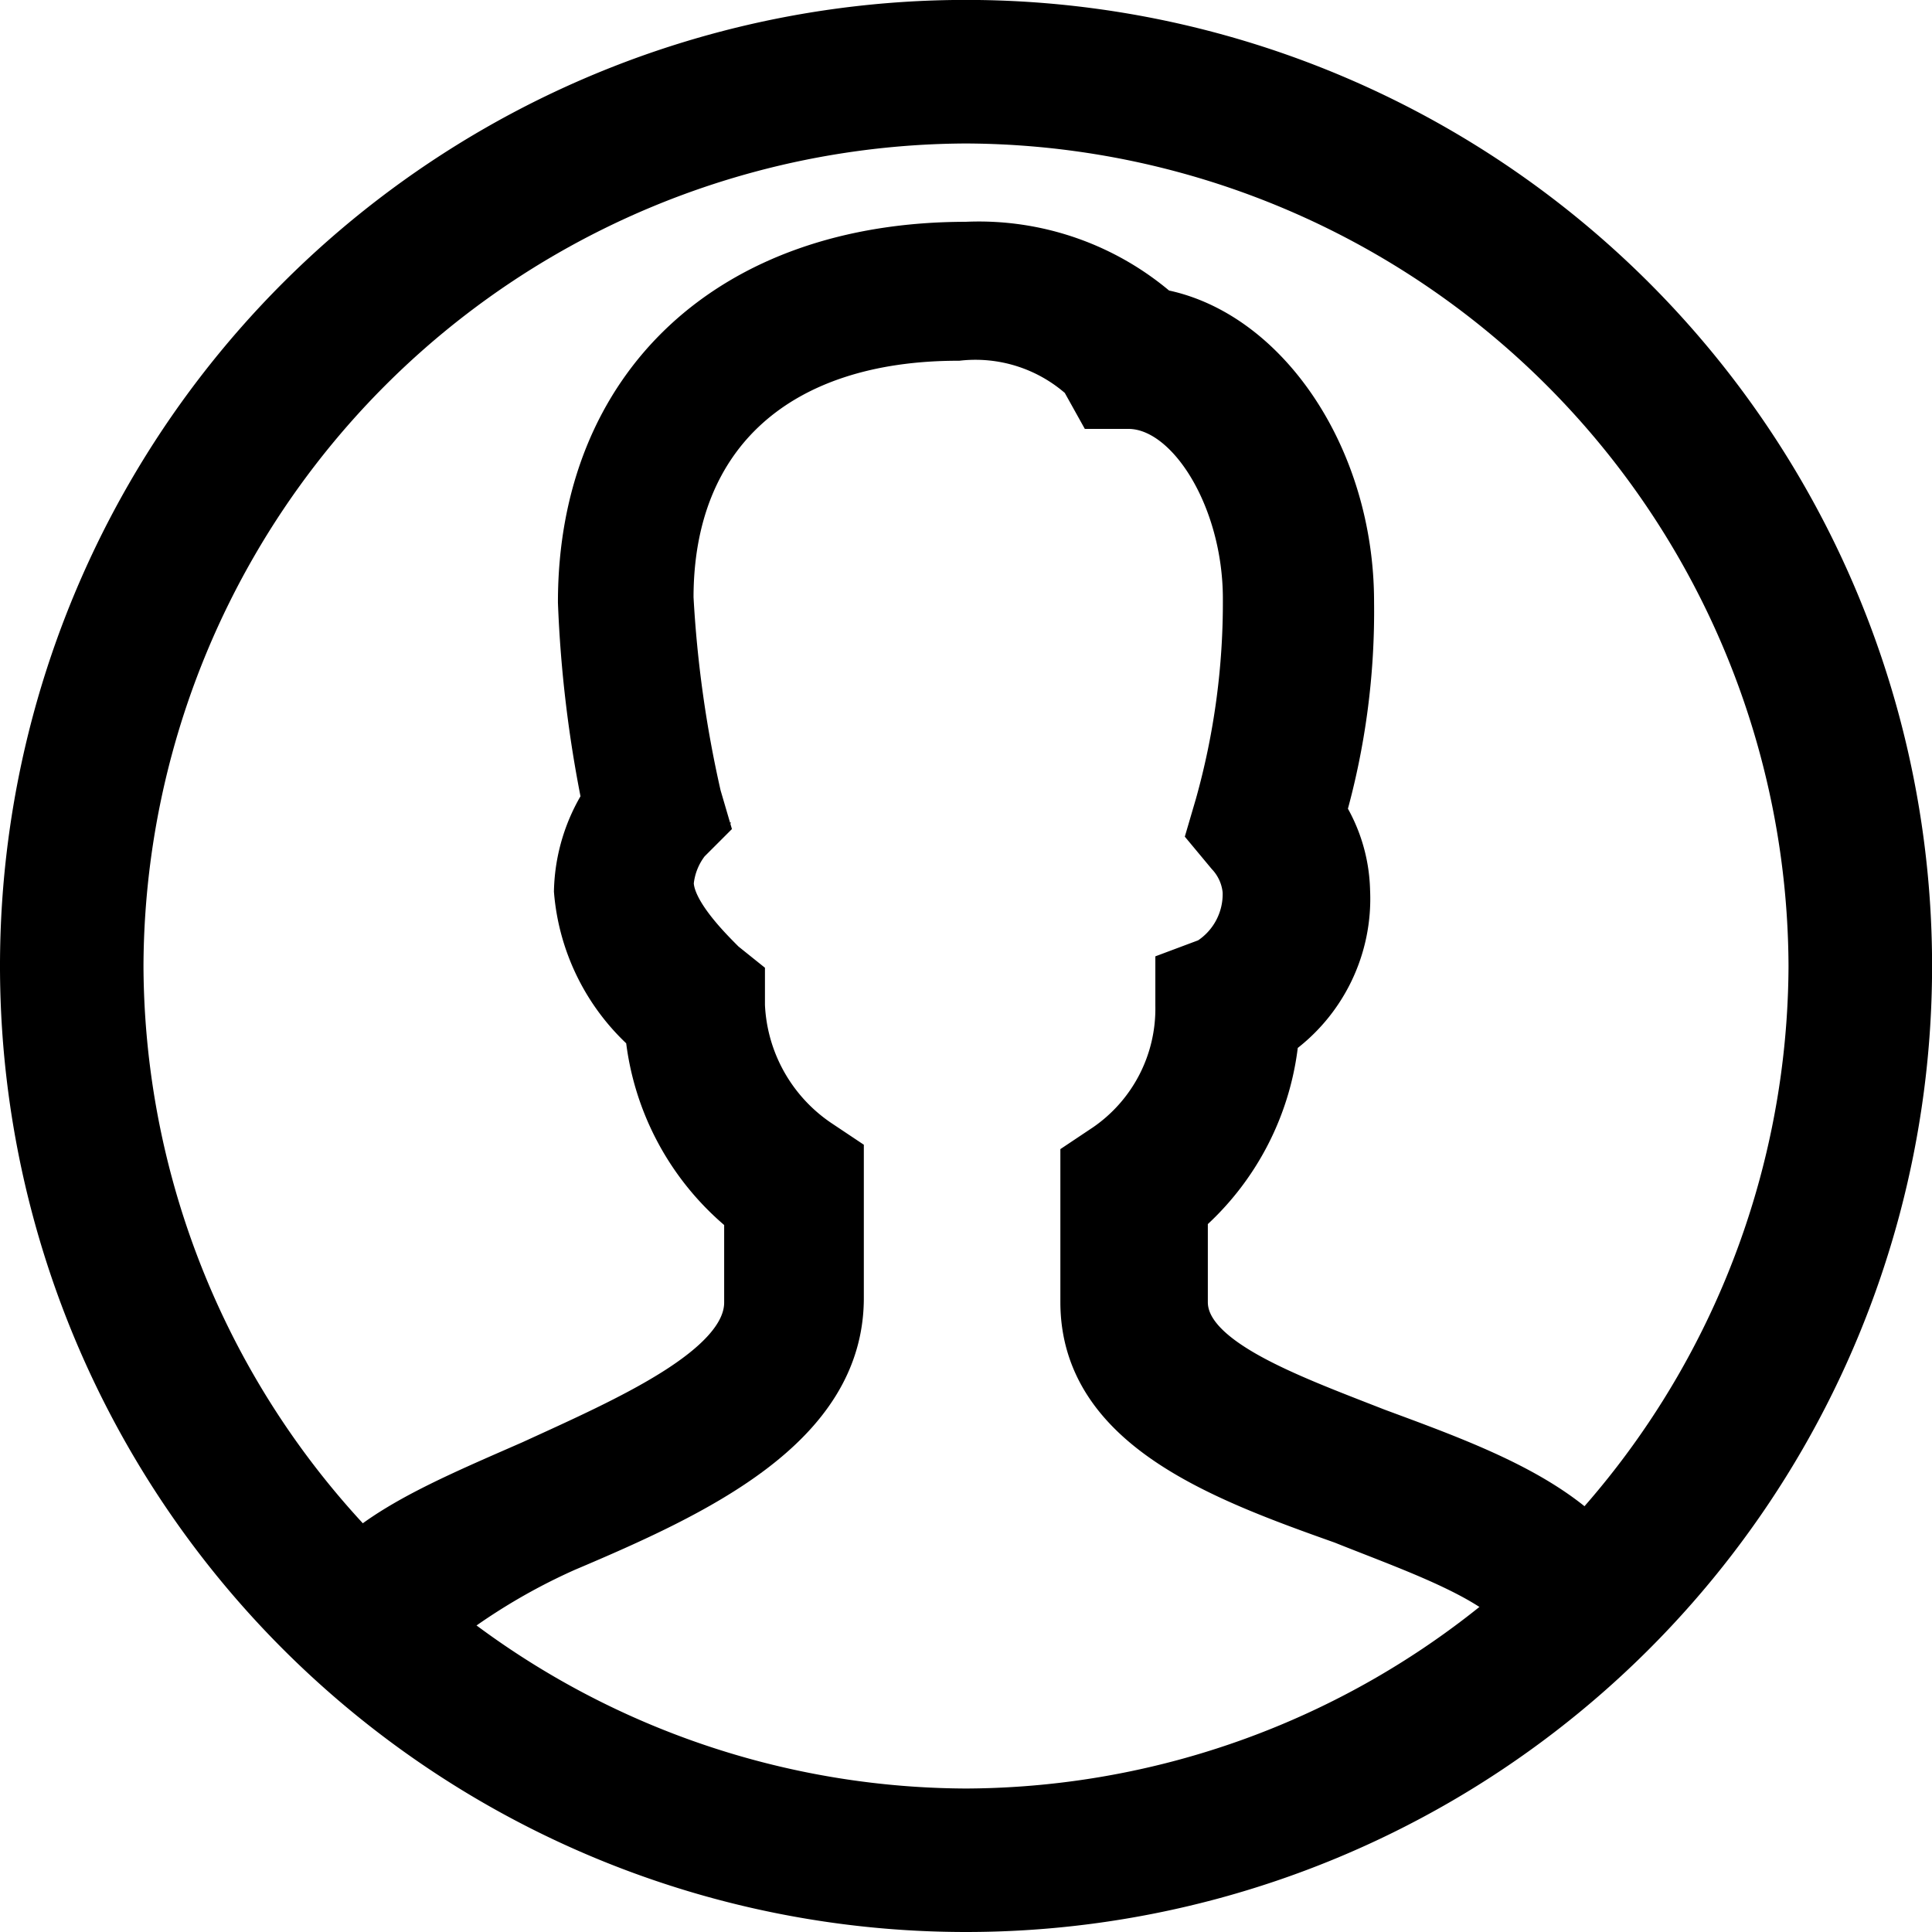
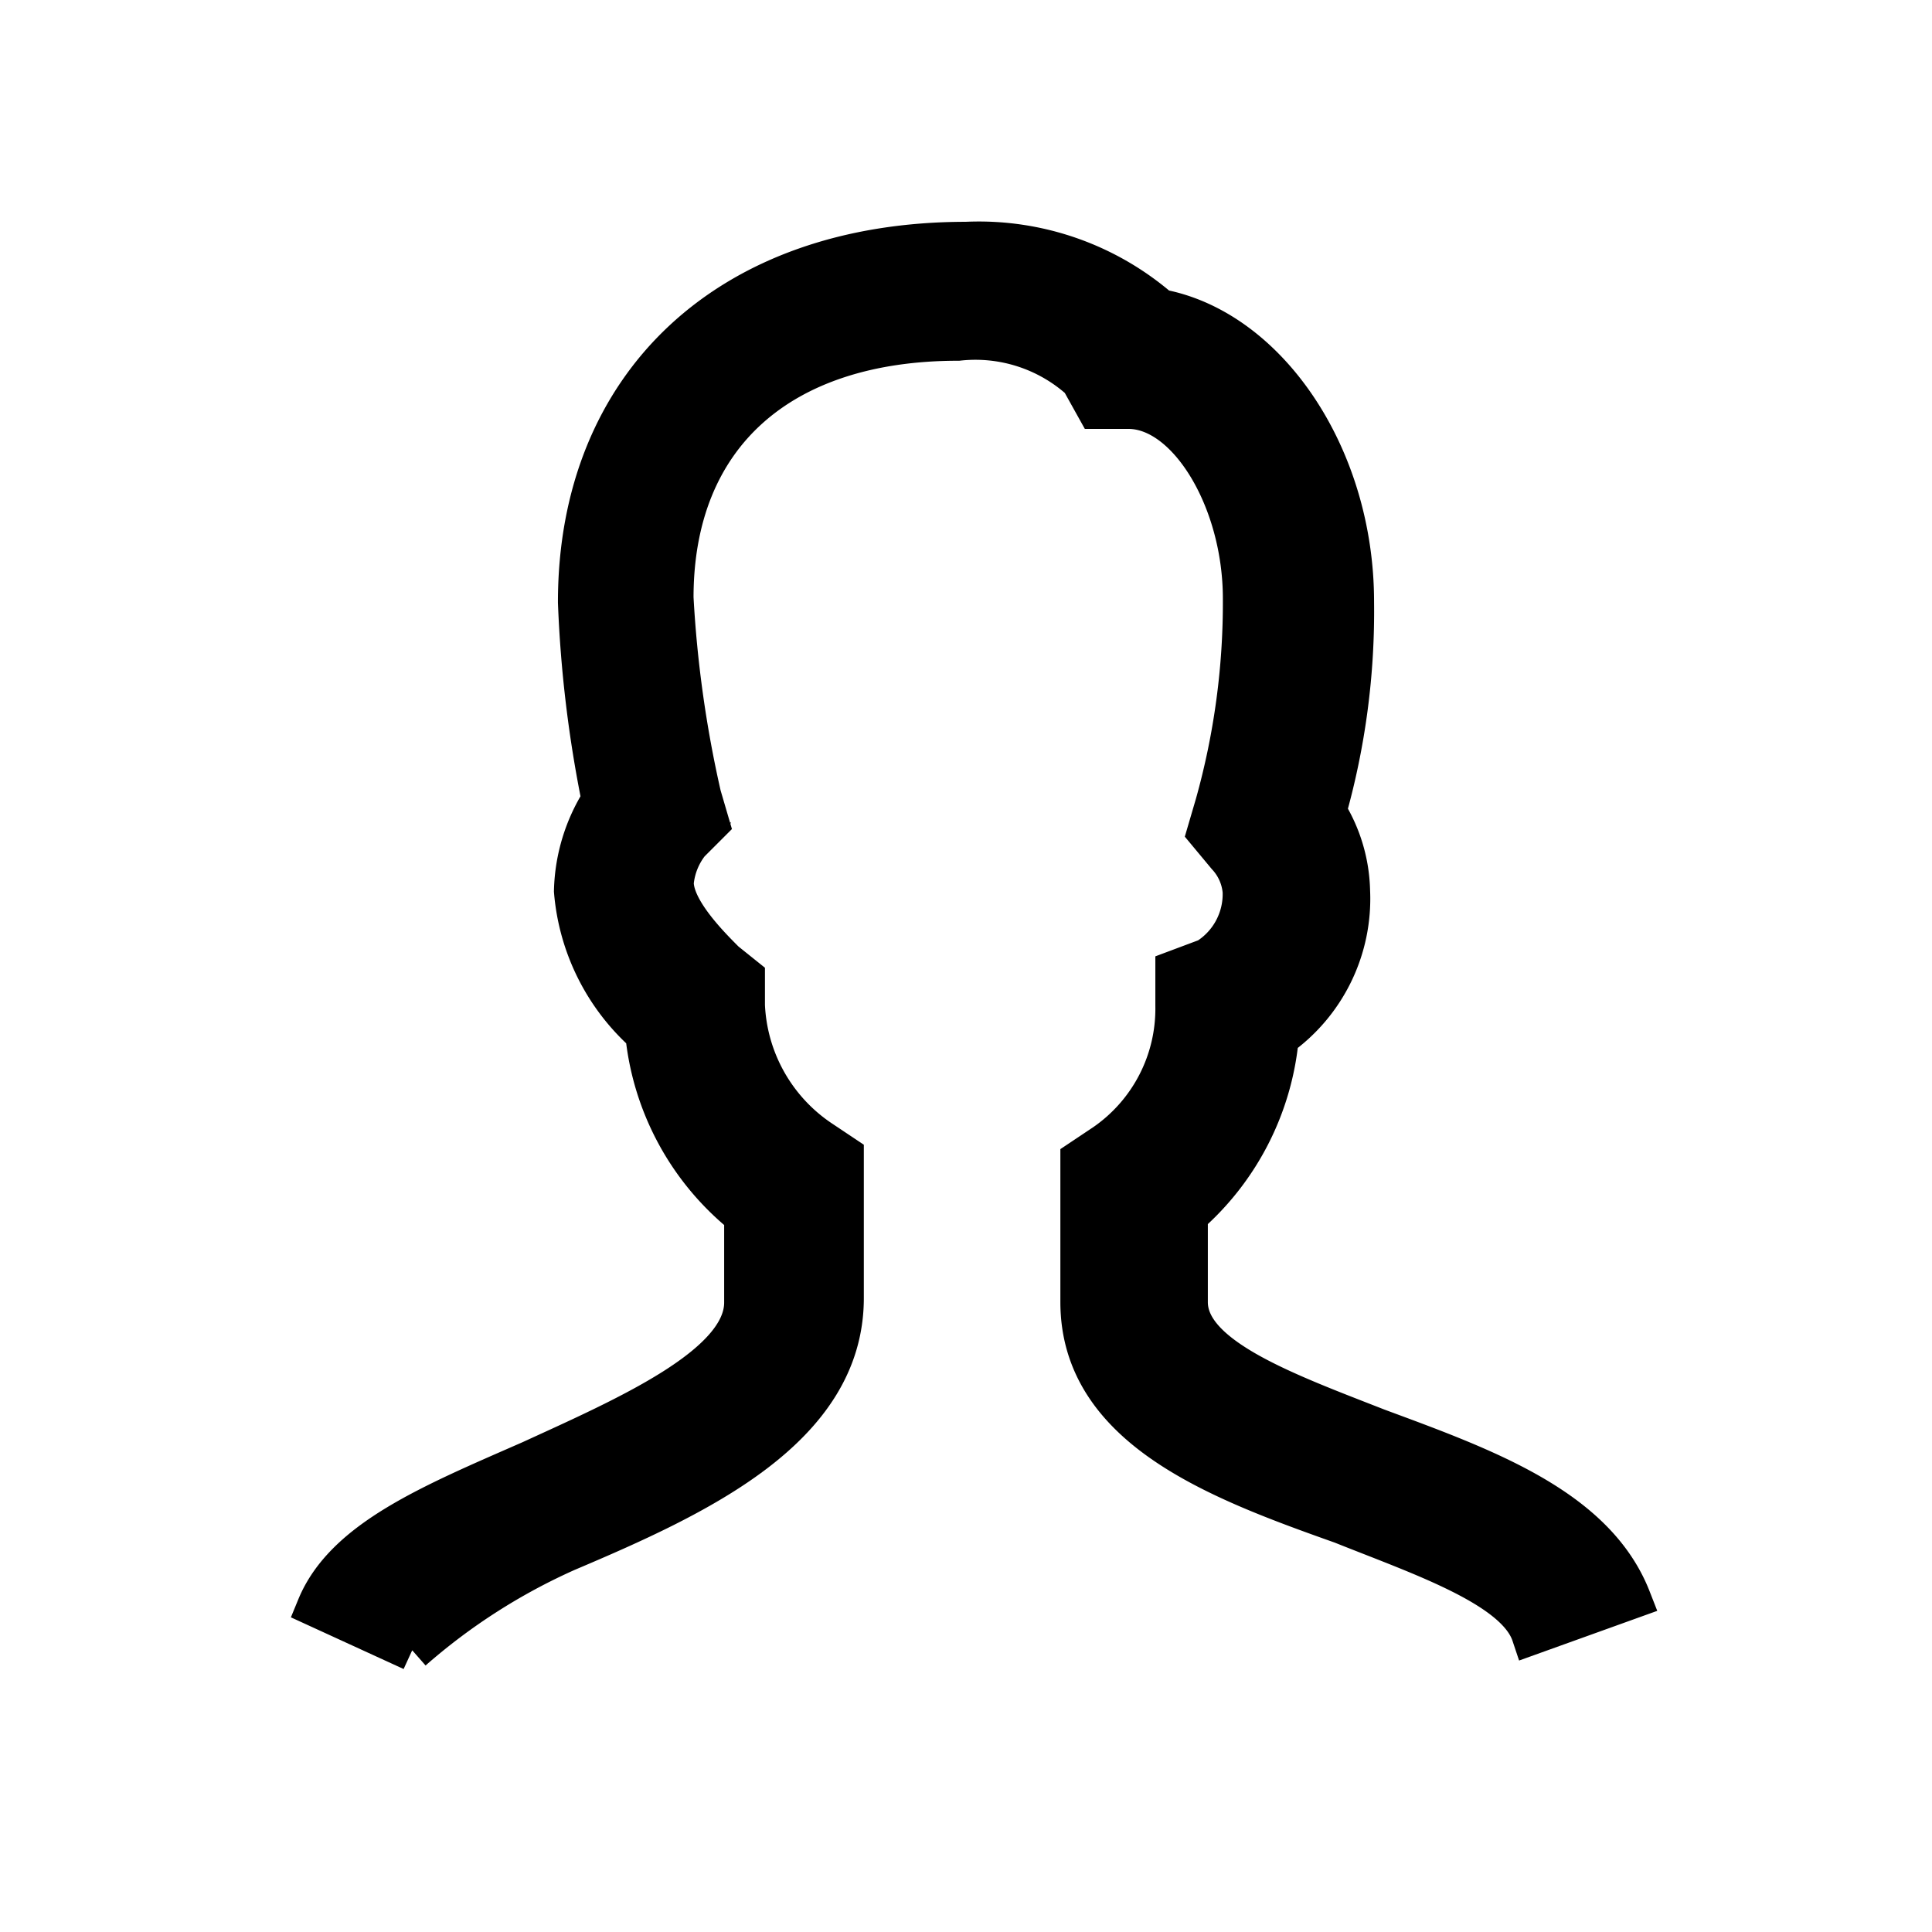
<svg xmlns="http://www.w3.org/2000/svg" width="23.779" height="23.779" viewBox="0 0 23.779 23.779">
  <g id="_1814089_account_user_person_profile_avatar_icon" data-name="1814089_account_user_person_profile_avatar_icon" transform="translate(0.25 0.25)">
    <g id="Icon-User" transform="translate(0 0)">
-       <path id="Fill-57" d="M-258.26-246.621a11.639,11.639,0,0,1-11.64-11.64,11.639,11.639,0,0,1,11.64-11.64,11.639,11.639,0,0,1,11.64,11.64,11.639,11.639,0,0,1-11.64,11.64Zm0-22.013a10.413,10.413,0,0,0-10.374,10.374,10.413,10.413,0,0,0,10.374,10.373,10.413,10.413,0,0,0,10.373-10.373,10.413,10.413,0,0,0-10.373-10.374Z" transform="translate(269.9 269.9)" stroke="#000" stroke-width="0.5" />
      <path id="Fill-58" d="M-261.231-246.962l-1.169-.536c.341-.828,1.412-1.266,2.63-1.8,1.169-.536,2.63-1.169,2.63-1.948v-1.071a3.283,3.283,0,0,1-1.218-2.24,2.631,2.631,0,0,1-.877-1.753,2.177,2.177,0,0,1,.341-1.12,15.162,15.162,0,0,1-.292-2.435c0-2.679,1.851-4.432,4.773-4.432a3.4,3.4,0,0,1,2.386.828c1.315.244,2.386,1.8,2.386,3.6a9.058,9.058,0,0,1-.341,2.581,1.919,1.919,0,0,1,.292.974,2.085,2.085,0,0,1-.877,1.8,3.31,3.31,0,0,1-1.12,2.192v1.071c0,.682,1.218,1.12,2.338,1.558,1.315.487,2.679.974,3.117,2.094l-1.218.438c-.195-.584-1.364-.974-2.338-1.364-1.51-.536-3.214-1.169-3.214-2.727V-253l.292-.195a2.022,2.022,0,0,0,.877-1.7v-.438l.39-.146a.937.937,0,0,0,.438-.828.736.736,0,0,0-.195-.438l-.243-.292.1-.341a9.2,9.2,0,0,0,.341-2.532c0-1.218-.682-2.338-1.412-2.338h-.39L-253-262.6a1.936,1.936,0,0,0-1.51-.487c-2.192,0-3.507,1.169-3.507,3.166a14.51,14.51,0,0,0,.341,2.435l.1.341-.243.243a.929.929,0,0,0-.195.487c0,.341.438.779.633.974l.243.195v.341a2.108,2.108,0,0,0,.925,1.656l.292.195v1.753c0,1.607-1.8,2.435-3.409,3.117a7.531,7.531,0,0,0-1.9,1.218" transform="translate(266.053 267.027)" stroke="#000" stroke-width="0.5" />
    </g>
  </g>
</svg>